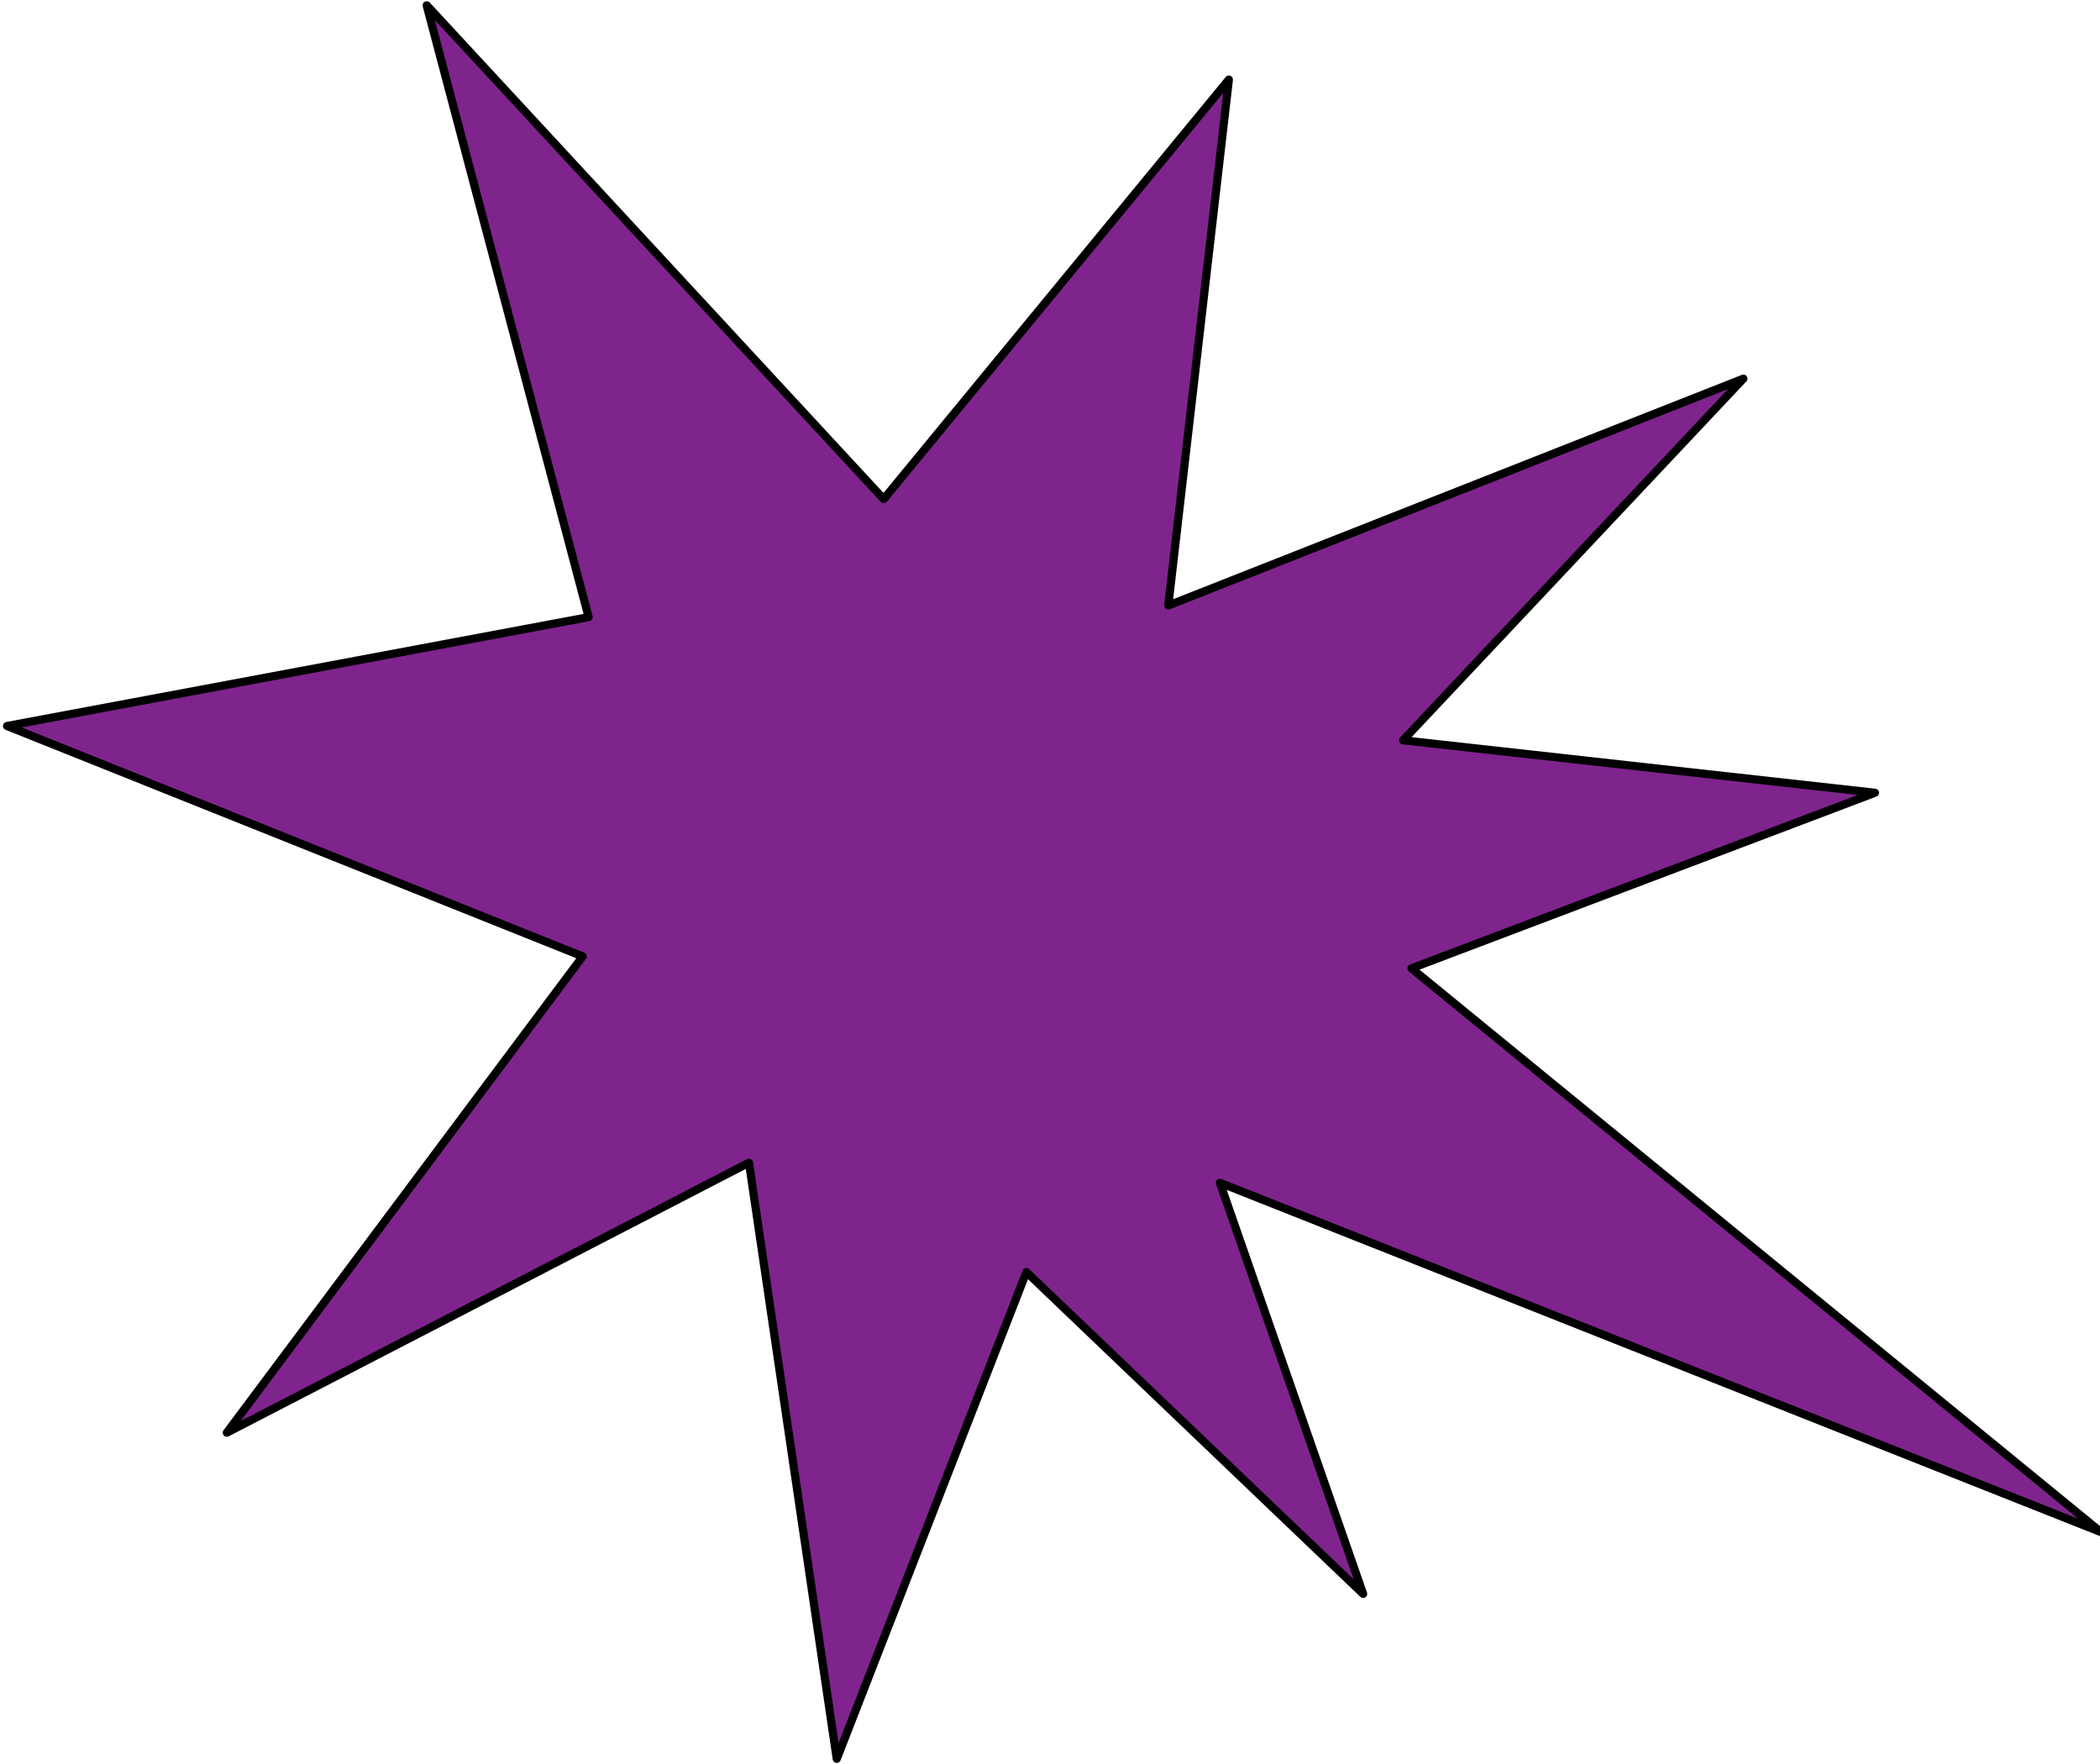
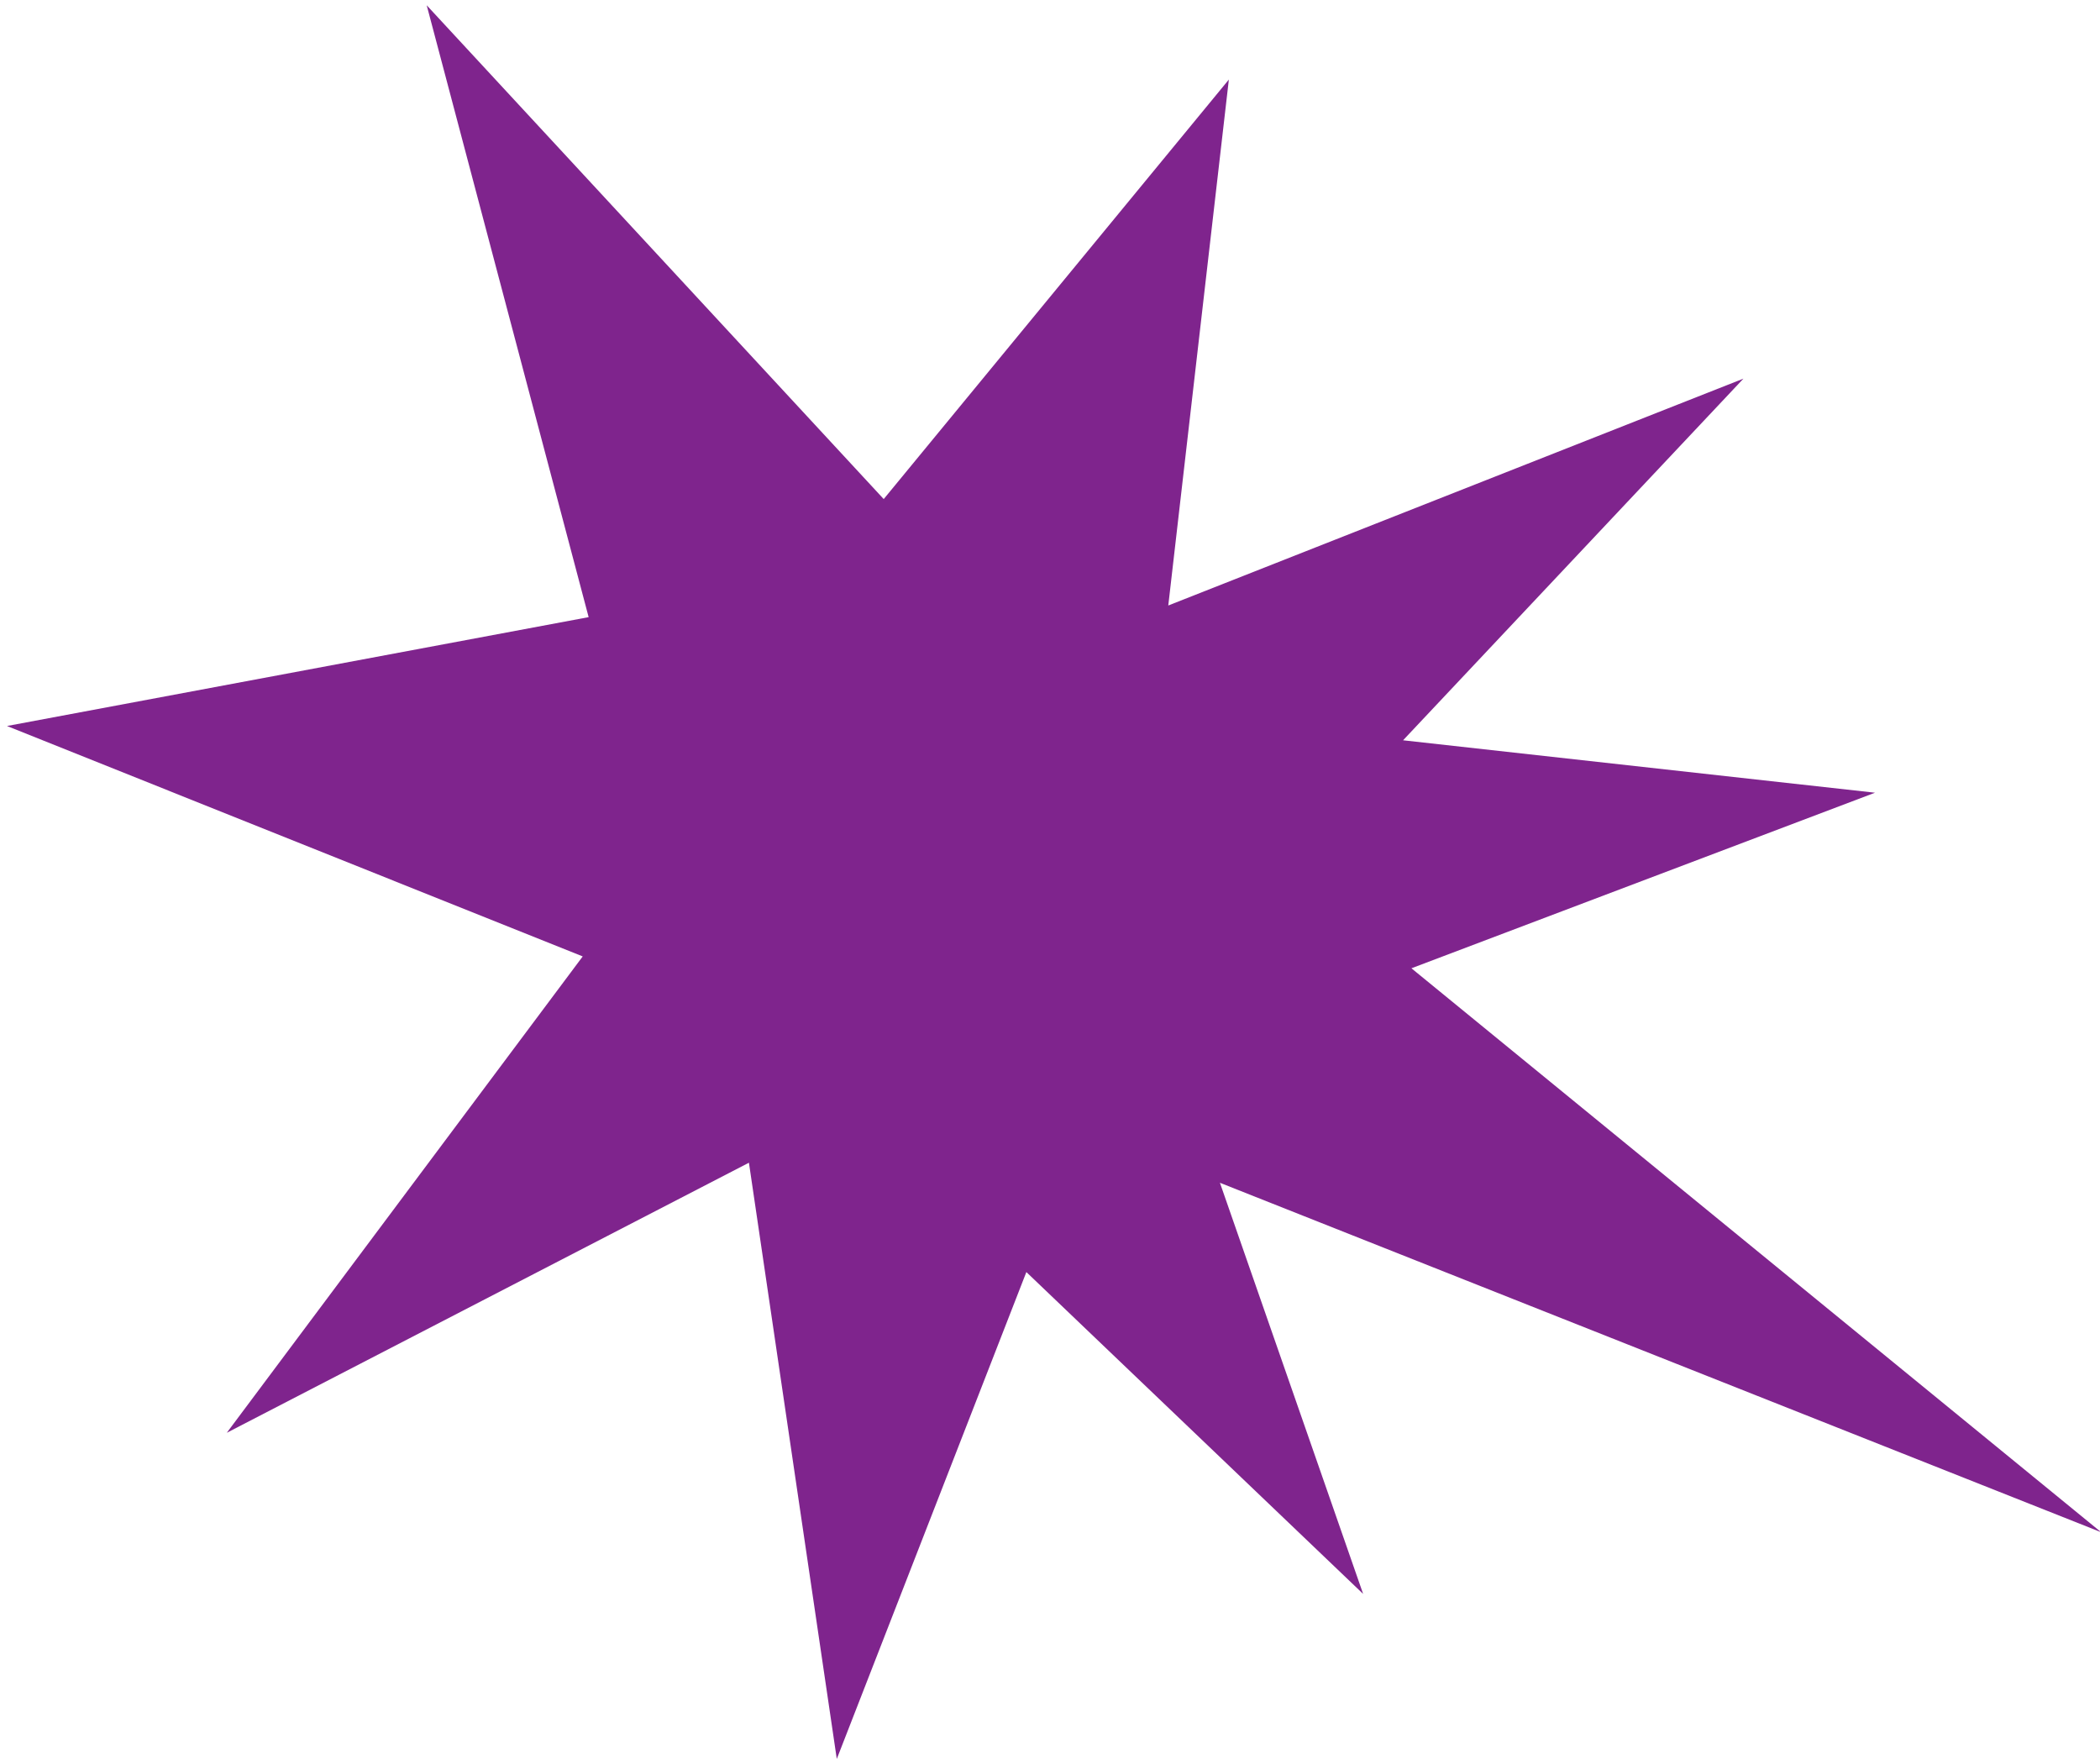
<svg xmlns="http://www.w3.org/2000/svg" clip-rule="evenodd" fill="#000000" fill-rule="evenodd" height="24.7" preserveAspectRatio="xMidYMid meet" stroke-linejoin="round" stroke-miterlimit="2" version="1" viewBox="1.3 3.7 29.4 24.7" width="29.4" zoomAndPan="magnify">
  <g>
    <g id="change1_1">
      <path d="M15.669,21.509l-2.654,6.816l-1.23,-8.347l-7.31,3.781l4.983,-6.669l-8.06,-3.226l8.143,-1.524l-2.267,-8.566l6.398,6.913l4.832,-5.873l-0.848,7.363l8.052,-3.176l-4.765,5.063l6.607,0.734l-6.49,2.458l9.656,7.895l-12.337,-4.892l2.005,5.756l-4.715,-4.506Z" fill="#7f248d" />
    </g>
    <g id="change2_1">
-       <path d="M15.692,21.609l4.653,4.447c0.019,0.018 0.048,0.021 0.07,0.007c0.022,-0.014 0.032,-0.042 0.023,-0.067c-0,0 -1.679,-4.818 -1.964,-5.638c-0,0 12.221,4.846 12.221,4.846c0.026,0.01 0.056,0 0.07,-0.024c0.014,-0.025 0.009,-0.056 -0.013,-0.073c0,-0 -8.672,-7.09 -9.579,-7.832c0,-0 6.397,-2.423 6.397,-2.423c0.025,-0.01 0.04,-0.035 0.037,-0.061c-0.004,-0.026 -0.025,-0.046 -0.051,-0.049c0,-0 -5.62,-0.625 -6.494,-0.722c0.619,-0.657 4.687,-4.98 4.687,-4.98c0.019,-0.019 0.021,-0.049 0.006,-0.071c-0.015,-0.022 -0.043,-0.031 -0.068,-0.021l-7.963,3.141c-0,-0 0.837,-7.268 0.837,-7.268c0.003,-0.025 -0.011,-0.05 -0.034,-0.059c-0.024,-0.01 -0.051,-0.004 -0.067,0.016c0,-0 -4.32,5.25 -4.791,5.823c0,-0 -6.353,-6.866 -6.353,-6.866c-0.018,-0.019 -0.047,-0.023 -0.07,-0.011c-0.023,0.013 -0.034,0.039 -0.028,0.065c0,-0 2.051,7.749 2.252,8.506c-0,0 -8.082,1.513 -8.082,1.513c-0.025,0.004 -0.044,0.025 -0.047,0.05c-0.002,0.025 0.012,0.049 0.036,0.059l7.991,3.198c-0.495,0.662 -4.939,6.609 -4.939,6.609c-0.015,0.022 -0.015,0.051 0.003,0.071c0.017,0.021 0.046,0.026 0.069,0.014l7.24,-3.744c-0,0 1.217,8.268 1.217,8.268c0.004,0.026 0.025,0.045 0.05,0.048c0.026,0.003 0.051,-0.012 0.06,-0.036l2.624,-6.736l-0,-0Zm0.017,-0.141c-0.014,-0.014 -0.033,-0.019 -0.052,-0.015c-0.019,0.004 -0.034,0.017 -0.041,0.035l-2.576,6.615c-0,0 -1.198,-8.133 -1.198,-8.133c-0.003,-0.019 -0.014,-0.034 -0.031,-0.043c-0.016,-0.008 -0.035,-0.008 -0.052,0l-7.089,3.667c0.828,-1.108 4.833,-6.47 4.833,-6.47c0.011,-0.014 0.014,-0.032 0.01,-0.049c-0.005,-0.017 -0.018,-0.031 -0.034,-0.038c-0,0 -6.681,-2.674 -7.877,-3.153c1.232,-0.231 7.949,-1.488 7.949,-1.488c0.016,-0.003 0.029,-0.012 0.038,-0.025c0.008,-0.014 0.011,-0.03 0.007,-0.046l-2.208,-8.344c-0,0 6.242,6.745 6.242,6.745c0.011,0.012 0.027,0.019 0.043,0.018c0.017,-0 0.032,-0.008 0.043,-0.02l4.71,-5.724c-0,-0 -0.827,7.17 -0.827,7.17c-0.002,0.02 0.006,0.04 0.022,0.052c0.016,0.012 0.037,0.015 0.056,0.008l7.814,-3.082c0,0 -4.59,4.877 -4.59,4.877c-0.015,0.016 -0.019,0.039 -0.012,0.059c0.007,0.02 0.026,0.034 0.047,0.037c0,-0 5.194,0.577 6.372,0.708c-1.137,0.431 -6.268,2.374 -6.268,2.374c-0.019,0.007 -0.033,0.024 -0.036,0.044c-0.003,0.02 0.005,0.041 0.02,0.054l9.371,7.661c0,0 -11.995,-4.756 -11.995,-4.756c-0.021,-0.008 -0.045,-0.003 -0.061,0.012c-0.016,0.015 -0.022,0.039 -0.014,0.06l1.927,5.532c-0.846,-0.809 -4.543,-4.342 -4.543,-4.342Z" fill="#000000" />
-     </g>
+       </g>
  </g>
</svg>